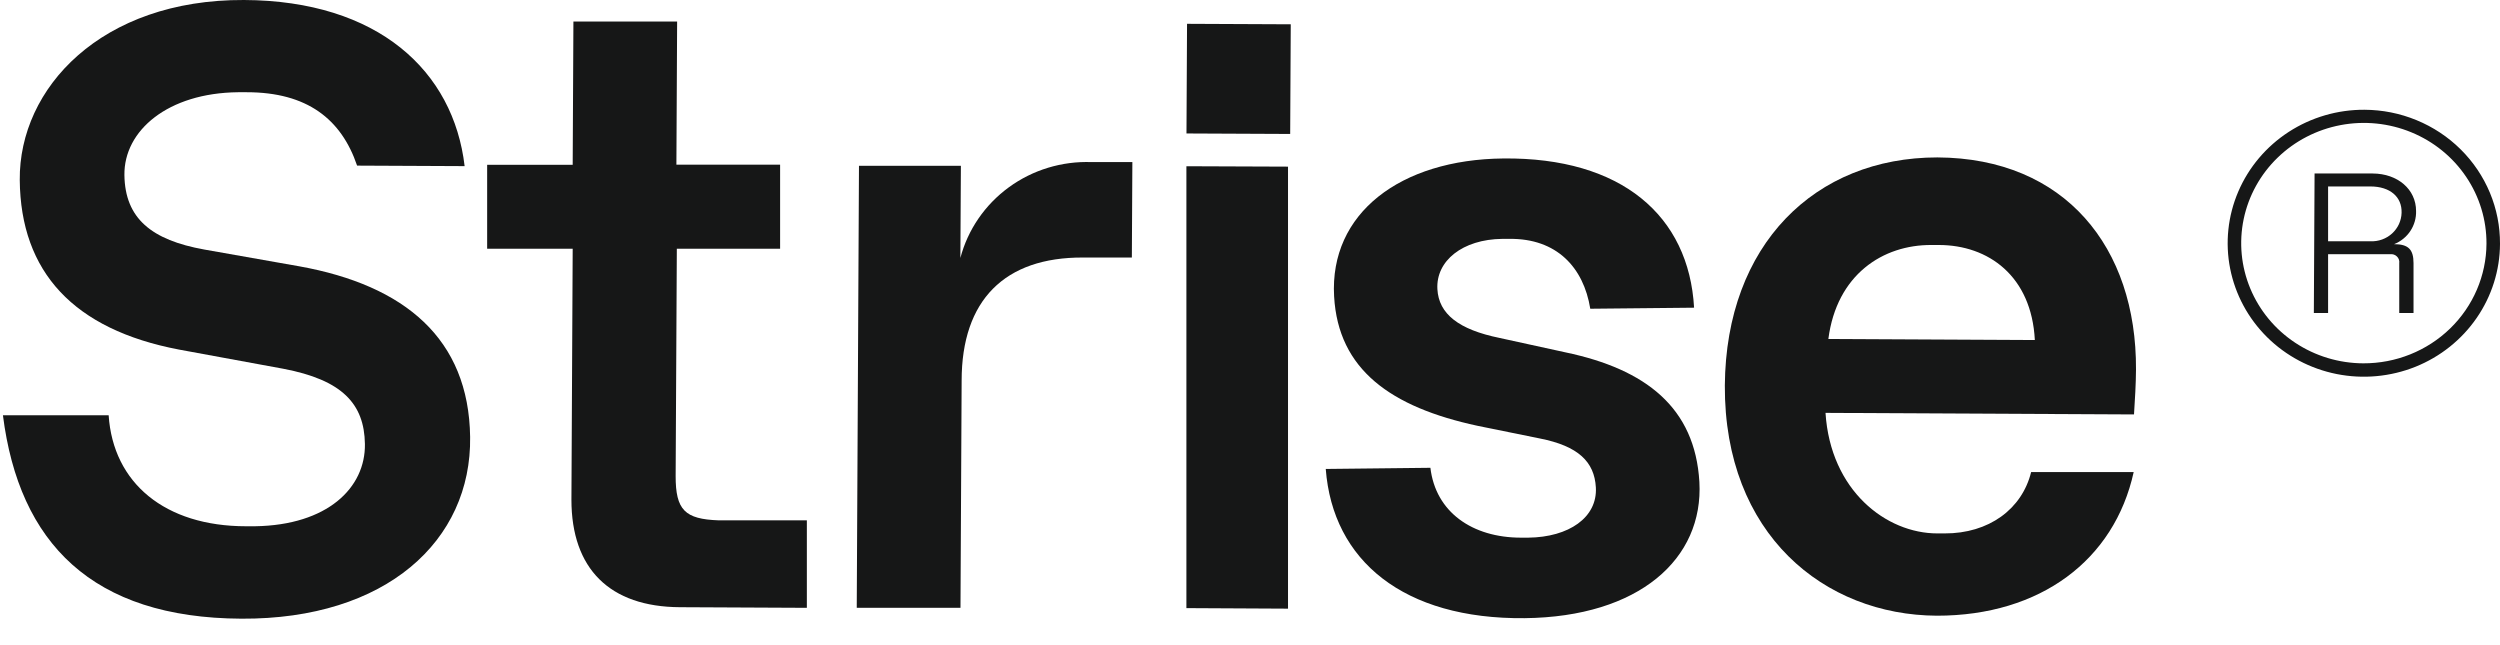
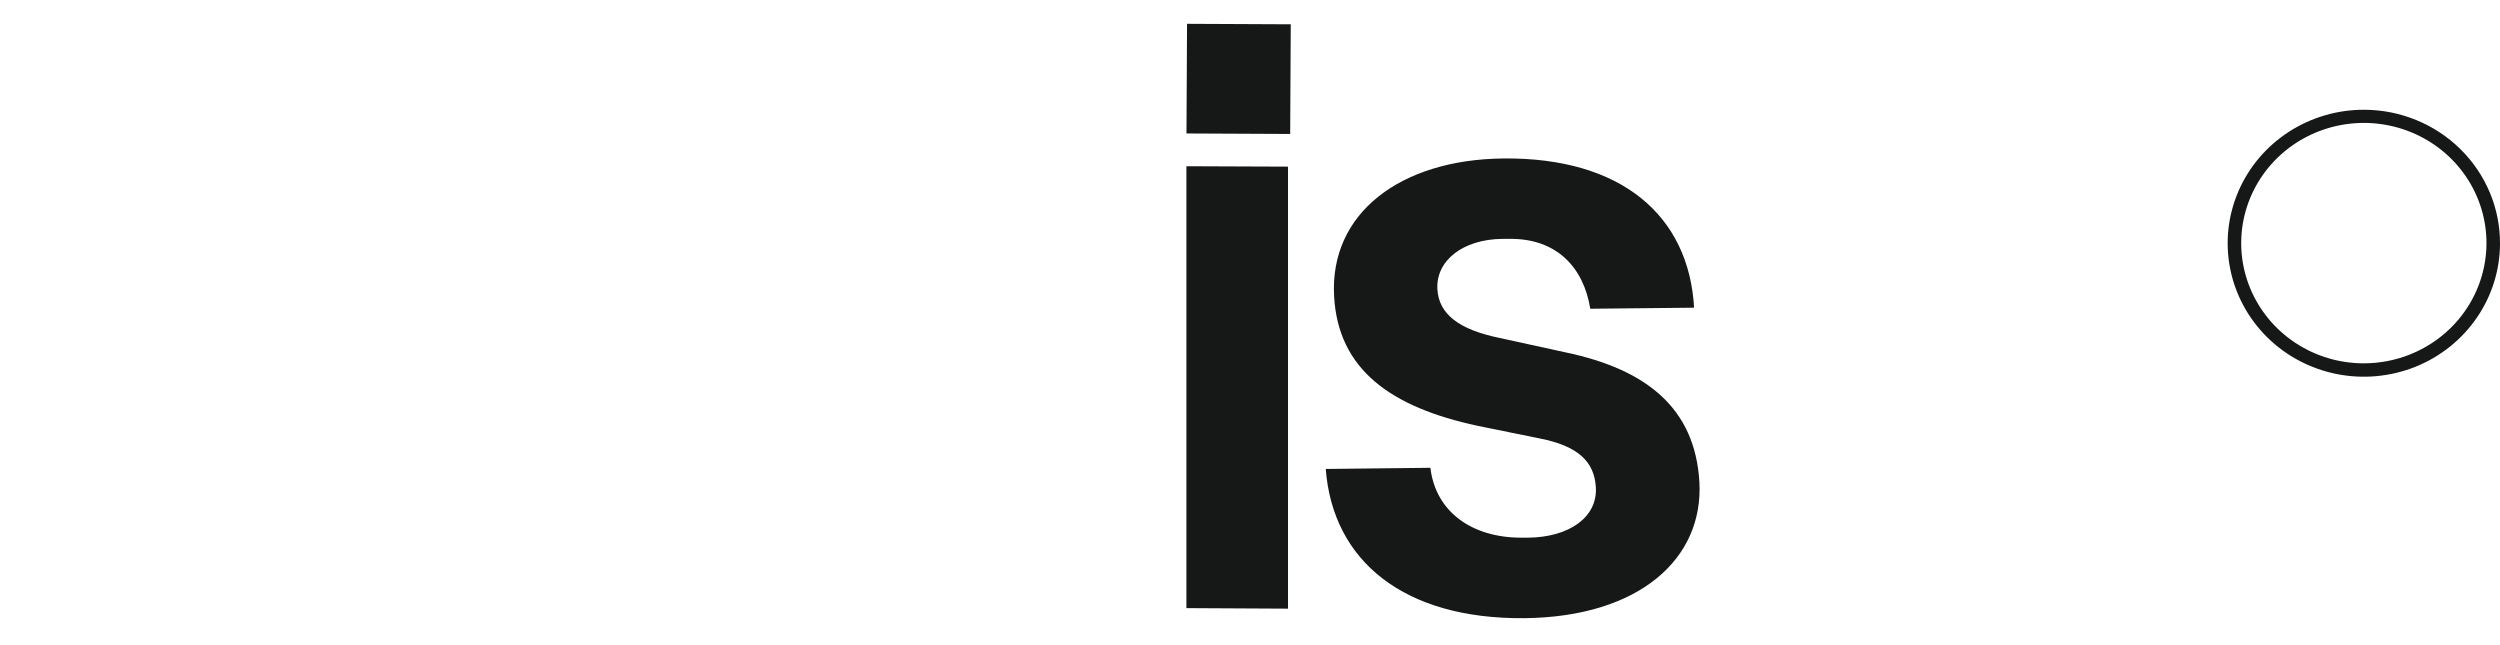
<svg xmlns="http://www.w3.org/2000/svg" width="93" height="24" viewBox="0 0 93 24" fill="none">
  <path d="M58.237 13.108L55.787 12.572C54.261 12.26 53.522 11.678 53.471 10.756C53.412 9.704 54.407 8.902 55.886 8.886H56.157C57.903 8.867 58.91 9.943 59.158 11.485L63.02 11.446C62.827 8.027 60.322 5.848 55.921 5.895C52.094 5.933 49.452 7.934 49.629 11.026C49.782 13.752 51.74 15.147 54.969 15.841L57.282 16.311C58.709 16.593 59.311 17.175 59.366 18.131C59.429 19.249 58.363 19.985 56.849 20.001H56.582C54.769 20.001 53.404 19.049 53.211 17.402L49.318 17.445C49.577 20.86 52.216 23.039 56.715 22.996C60.979 22.95 63.378 20.787 63.217 17.927C63.055 15.166 61.23 13.736 58.237 13.108Z" fill="#161717" />
-   <path d="M25.134 17.699L25.178 9.253H29.02V6.126H25.162L25.189 0.802H21.331L21.304 6.13H18.122V9.253H21.304L21.257 18.59C21.257 21.157 22.68 22.576 25.296 22.588L30.015 22.611V19.357H26.735C25.48 19.311 25.131 18.979 25.134 17.699Z" fill="#161717" />
-   <path d="M35.726 9.596L35.745 6.168H31.954L31.871 22.611H35.73L35.773 14.16C35.773 11.169 37.37 9.565 40.292 9.58H42.105L42.124 6.03H40.61C39.503 5.989 38.415 6.32 37.527 6.969C36.639 7.618 36.003 8.544 35.726 9.596Z" fill="#161717" />
  <path d="M44.134 22.622L47.914 22.642V6.199L44.134 6.184V22.622Z" fill="#161717" />
  <path d="M44.158 0.886L44.137 4.965L47.995 4.983L48.016 0.904L44.158 0.886Z" fill="#161717" />
-   <path d="M72.07 5.856C67.519 5.856 64.204 9.098 64.164 14.338C64.137 19.881 67.869 22.884 72.054 22.904C75.9 22.904 78.653 20.837 79.373 17.561H75.558C75.22 18.937 73.985 19.85 72.337 19.843H72.07C70.162 19.843 68.093 18.247 67.909 15.359L79.385 15.417C79.42 14.858 79.456 14.299 79.459 13.744C79.483 9.206 76.82 5.879 72.07 5.856ZM68.015 12.61C68.325 10.213 70.044 9.102 71.853 9.114H72.125C73.969 9.114 75.574 10.27 75.696 12.649L68.015 12.61Z" fill="#161717" />
  <path d="M87.958 4.083C86.957 4.078 85.976 4.365 85.14 4.907C84.305 5.449 83.652 6.221 83.264 7.127C82.876 8.032 82.771 9.03 82.962 9.994C83.153 10.958 83.631 11.845 84.336 12.543C85.041 13.241 85.942 13.718 86.923 13.914C87.905 14.11 88.924 14.016 89.852 13.645C90.779 13.273 91.573 12.64 92.133 11.826C92.694 11.012 92.996 10.053 93 9.071C93.003 8.419 92.876 7.773 92.624 7.169C92.372 6.566 92.002 6.017 91.533 5.553C91.065 5.09 90.508 4.722 89.895 4.47C89.282 4.217 88.624 4.086 87.958 4.083ZM87.911 13.516C87.009 13.512 86.128 13.245 85.381 12.75C84.633 12.255 84.052 11.553 83.711 10.734C83.37 9.915 83.284 9.016 83.465 8.149C83.646 7.283 84.084 6.488 84.726 5.866C85.367 5.244 86.182 4.822 87.068 4.654C87.954 4.486 88.871 4.579 89.702 4.922C90.534 5.264 91.244 5.841 91.741 6.579C92.239 7.317 92.502 8.183 92.497 9.067C92.49 10.253 92.003 11.388 91.143 12.222C90.283 13.056 89.121 13.521 87.911 13.516Z" fill="#161717" />
-   <path d="M89.878 7.849C89.878 7.047 89.197 6.458 88.265 6.454H86.102L86.075 11.643H86.605V9.457H88.91C88.957 9.45 89.004 9.455 89.048 9.469C89.093 9.484 89.133 9.508 89.166 9.541C89.2 9.573 89.225 9.613 89.24 9.657C89.254 9.7 89.259 9.747 89.252 9.792V11.643H89.783V9.788C89.783 9.28 89.591 9.083 89.06 9.083C89.308 8.984 89.52 8.812 89.666 8.592C89.812 8.371 89.886 8.112 89.878 7.849ZM88.179 8.975H86.605V6.936H88.179C88.906 6.936 89.359 7.321 89.339 7.919C89.335 8.063 89.301 8.205 89.241 8.337C89.18 8.469 89.093 8.587 88.985 8.686C88.877 8.784 88.75 8.86 88.612 8.91C88.473 8.96 88.326 8.982 88.179 8.975Z" fill="#161717" />
-   <path d="M11.141 9.908L7.601 9.283C5.635 8.929 4.652 8.127 4.628 6.515C4.605 4.854 6.249 3.458 8.856 3.431H9.179C11.428 3.431 12.698 4.434 13.284 6.161L17.284 6.18C16.871 2.649 14.075 0.023 9.076 0C3.767 -0.023 0.703 3.277 0.735 6.697C0.766 10.116 2.737 12.256 6.658 13.004L10.535 13.717C12.726 14.133 13.552 15.016 13.575 16.516C13.599 18.146 12.183 19.538 9.481 19.577H9.155C6.131 19.577 4.207 17.965 4.042 15.448H0.109C0.711 20.205 3.433 22.989 8.982 23.015C14.358 23.043 17.544 20.12 17.489 16.254C17.438 12.599 15.062 10.617 11.141 9.908Z" fill="#161717" />
</svg>